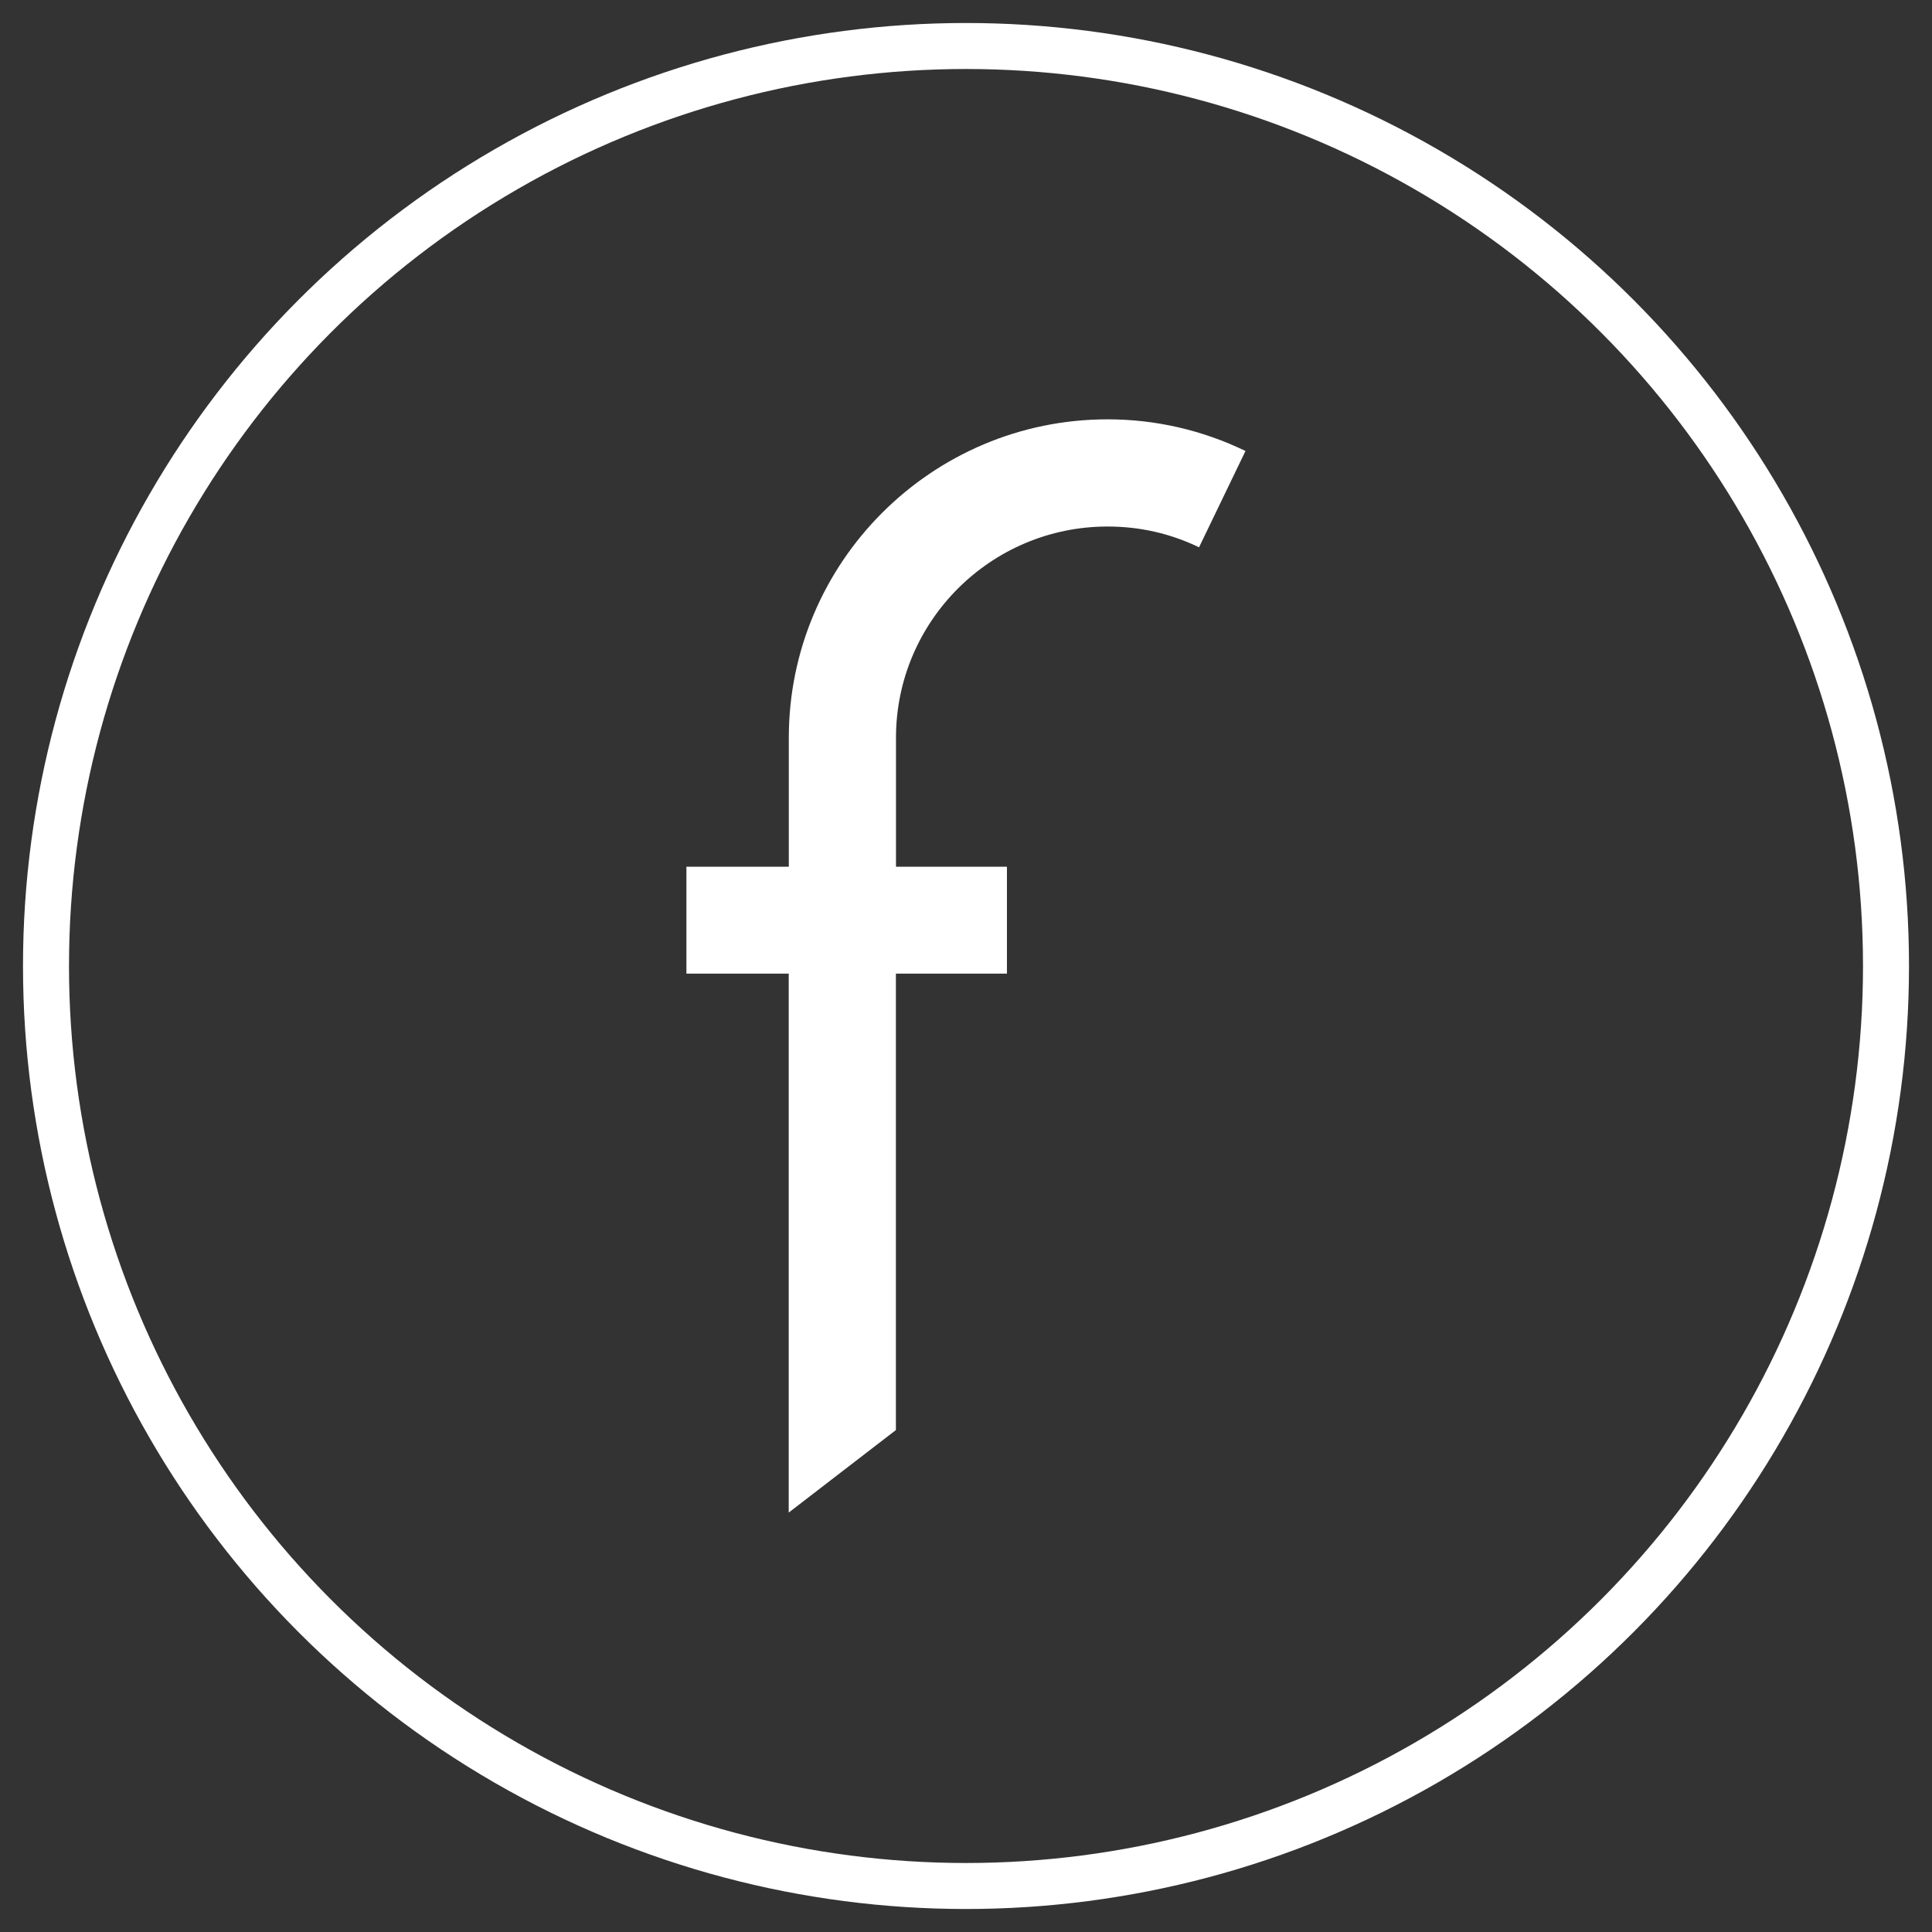
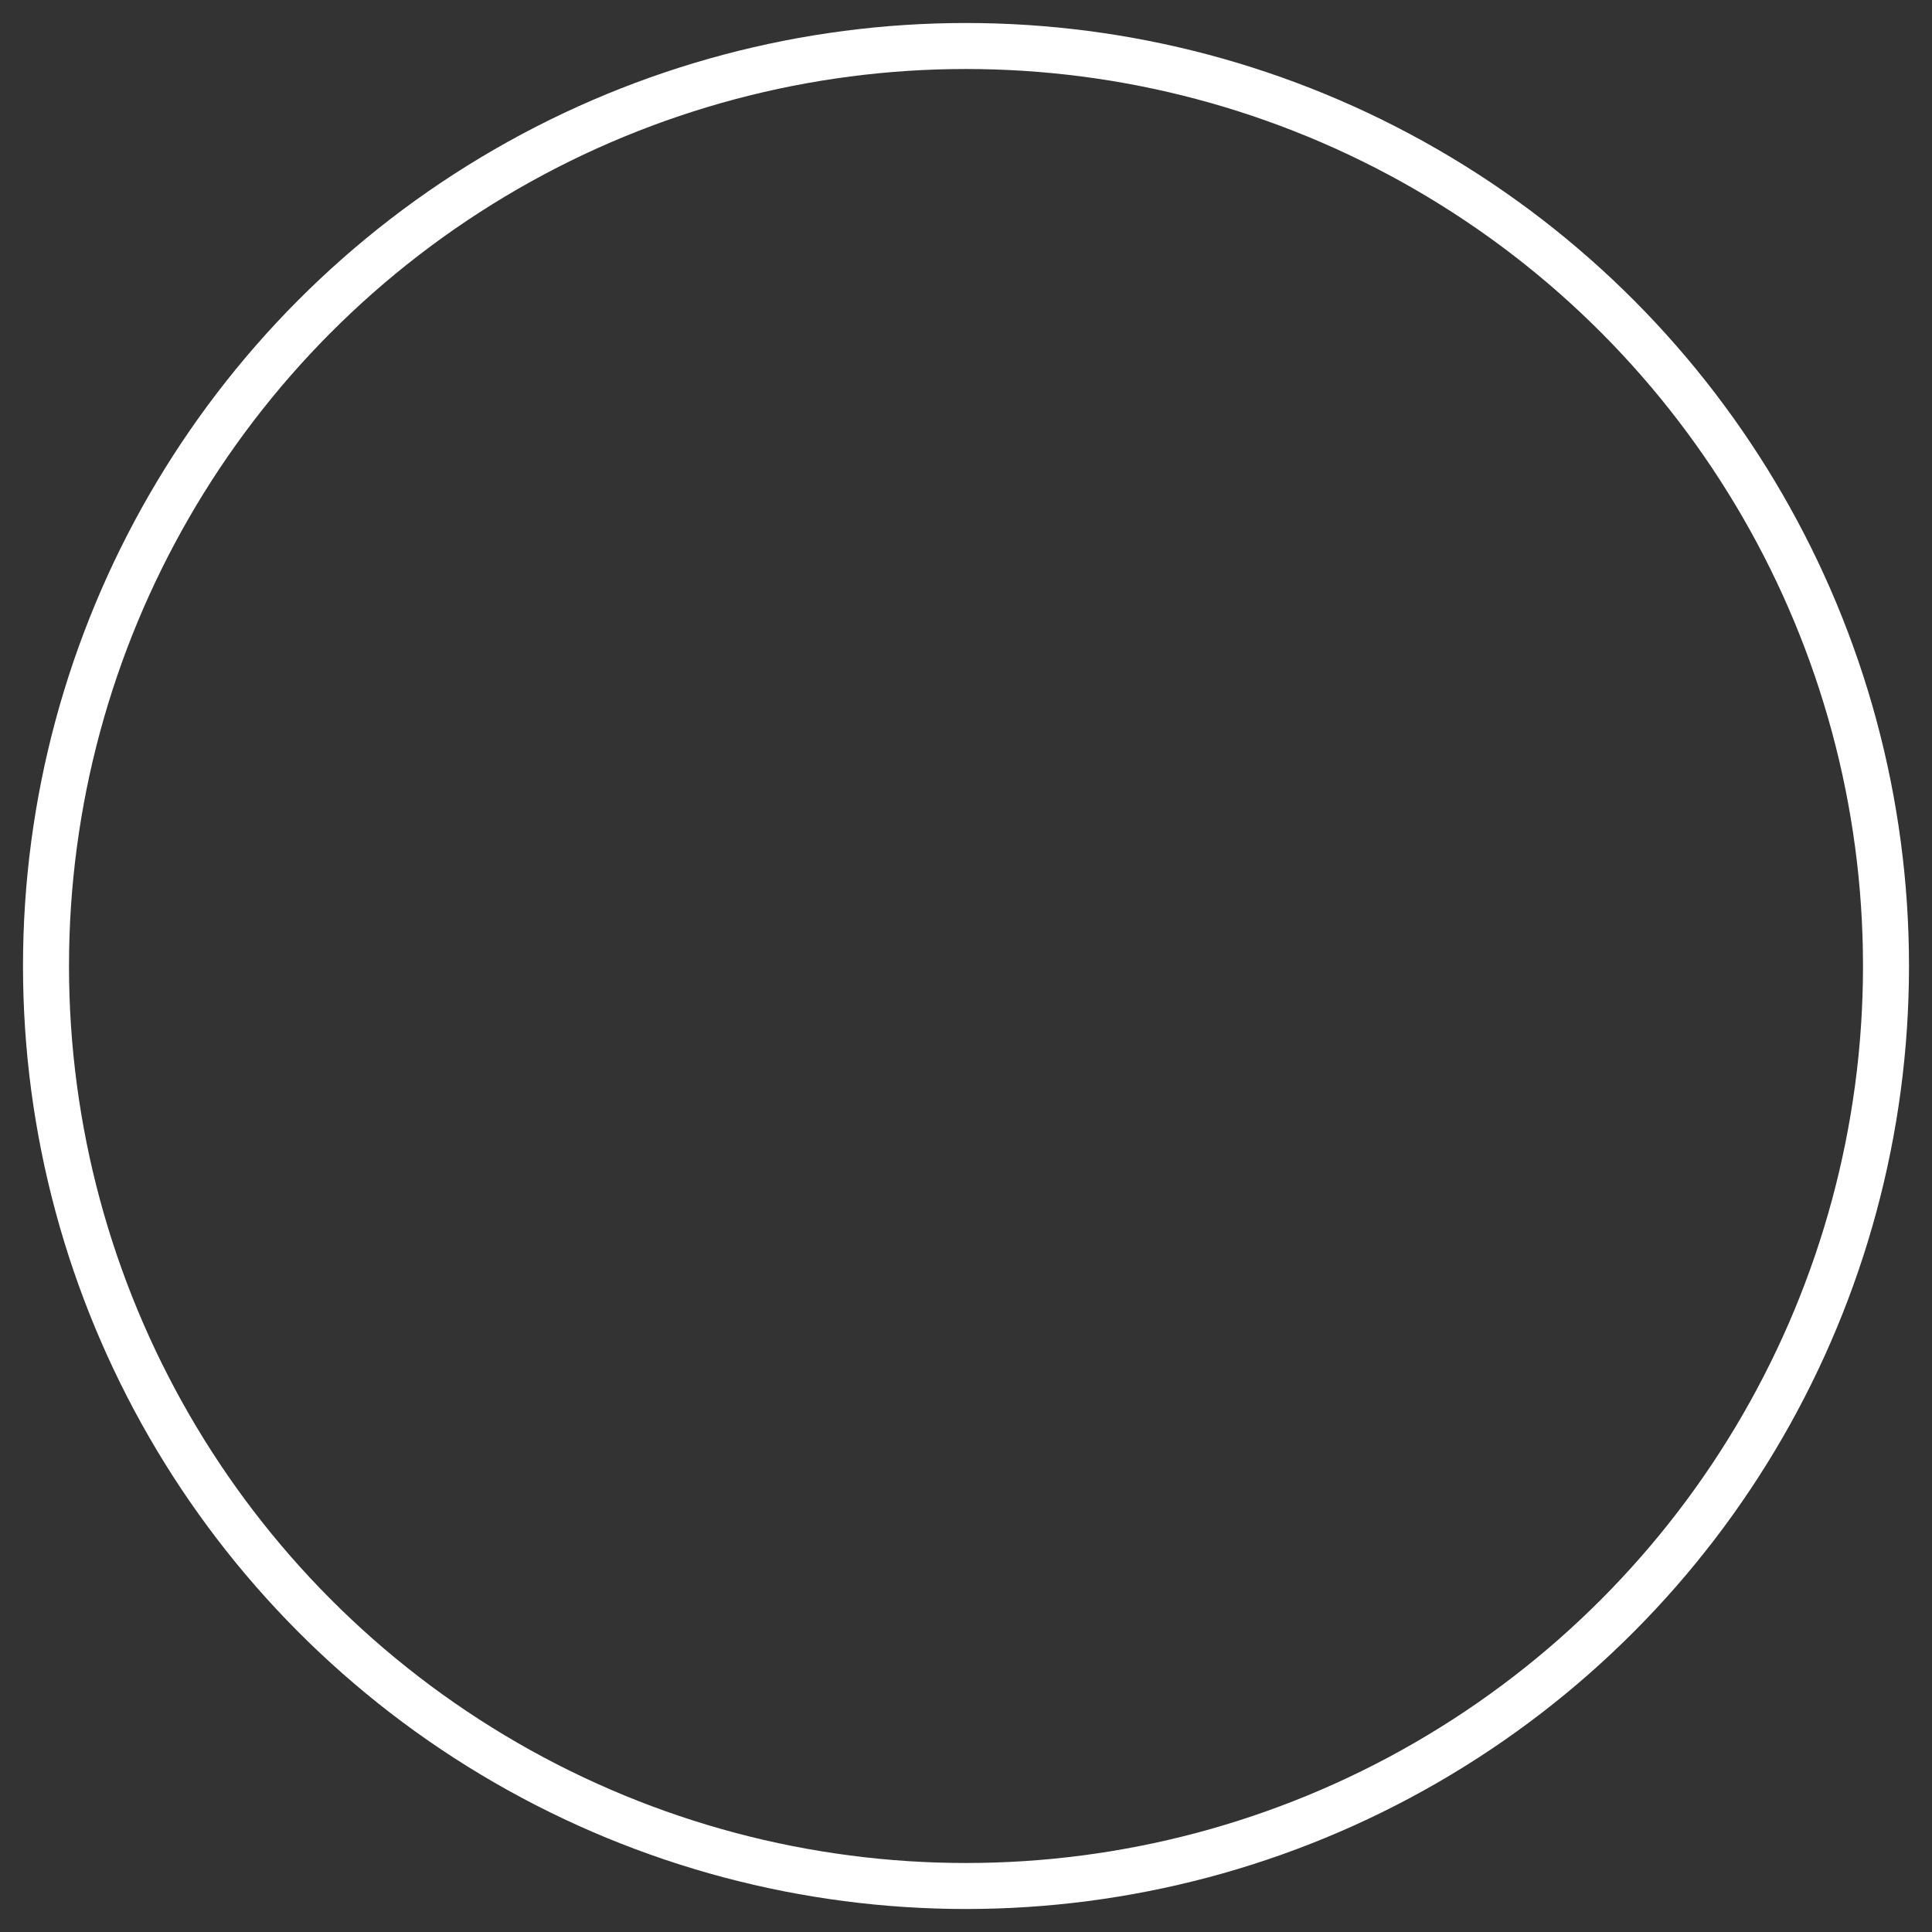
<svg xmlns="http://www.w3.org/2000/svg" version="1.1" id="Layer_1" x="0px" y="0px" width="21px" height="21px" viewBox="0 0 21 21" enable-background="new 0 0 21 21" xml:space="preserve">
  <rect x="0" y="0" width="21" height="21" fill="#333333" stroke="none" />
  <g>
-     <path fill="#FFFFFF" d="M12.039,4.558c-1.911,0-3.465,1.553-3.465,3.461v1.402H7.461v1.162h1.112v5.858l1.165-0.897v-4.961h1.207   V9.421H9.739V8.019c0-1.266,1.031-2.296,2.3-2.296c0.35,0,0.684,0.076,0.994,0.226l0.505-1.047   C13.068,4.675,12.561,4.558,12.039,4.558" />
    <circle fill="none" stroke="#FFFFFF" stroke-width="0.5" stroke-miterlimit="10" cx="10.5" cy="10.5" r="10" />
  </g>
</svg>